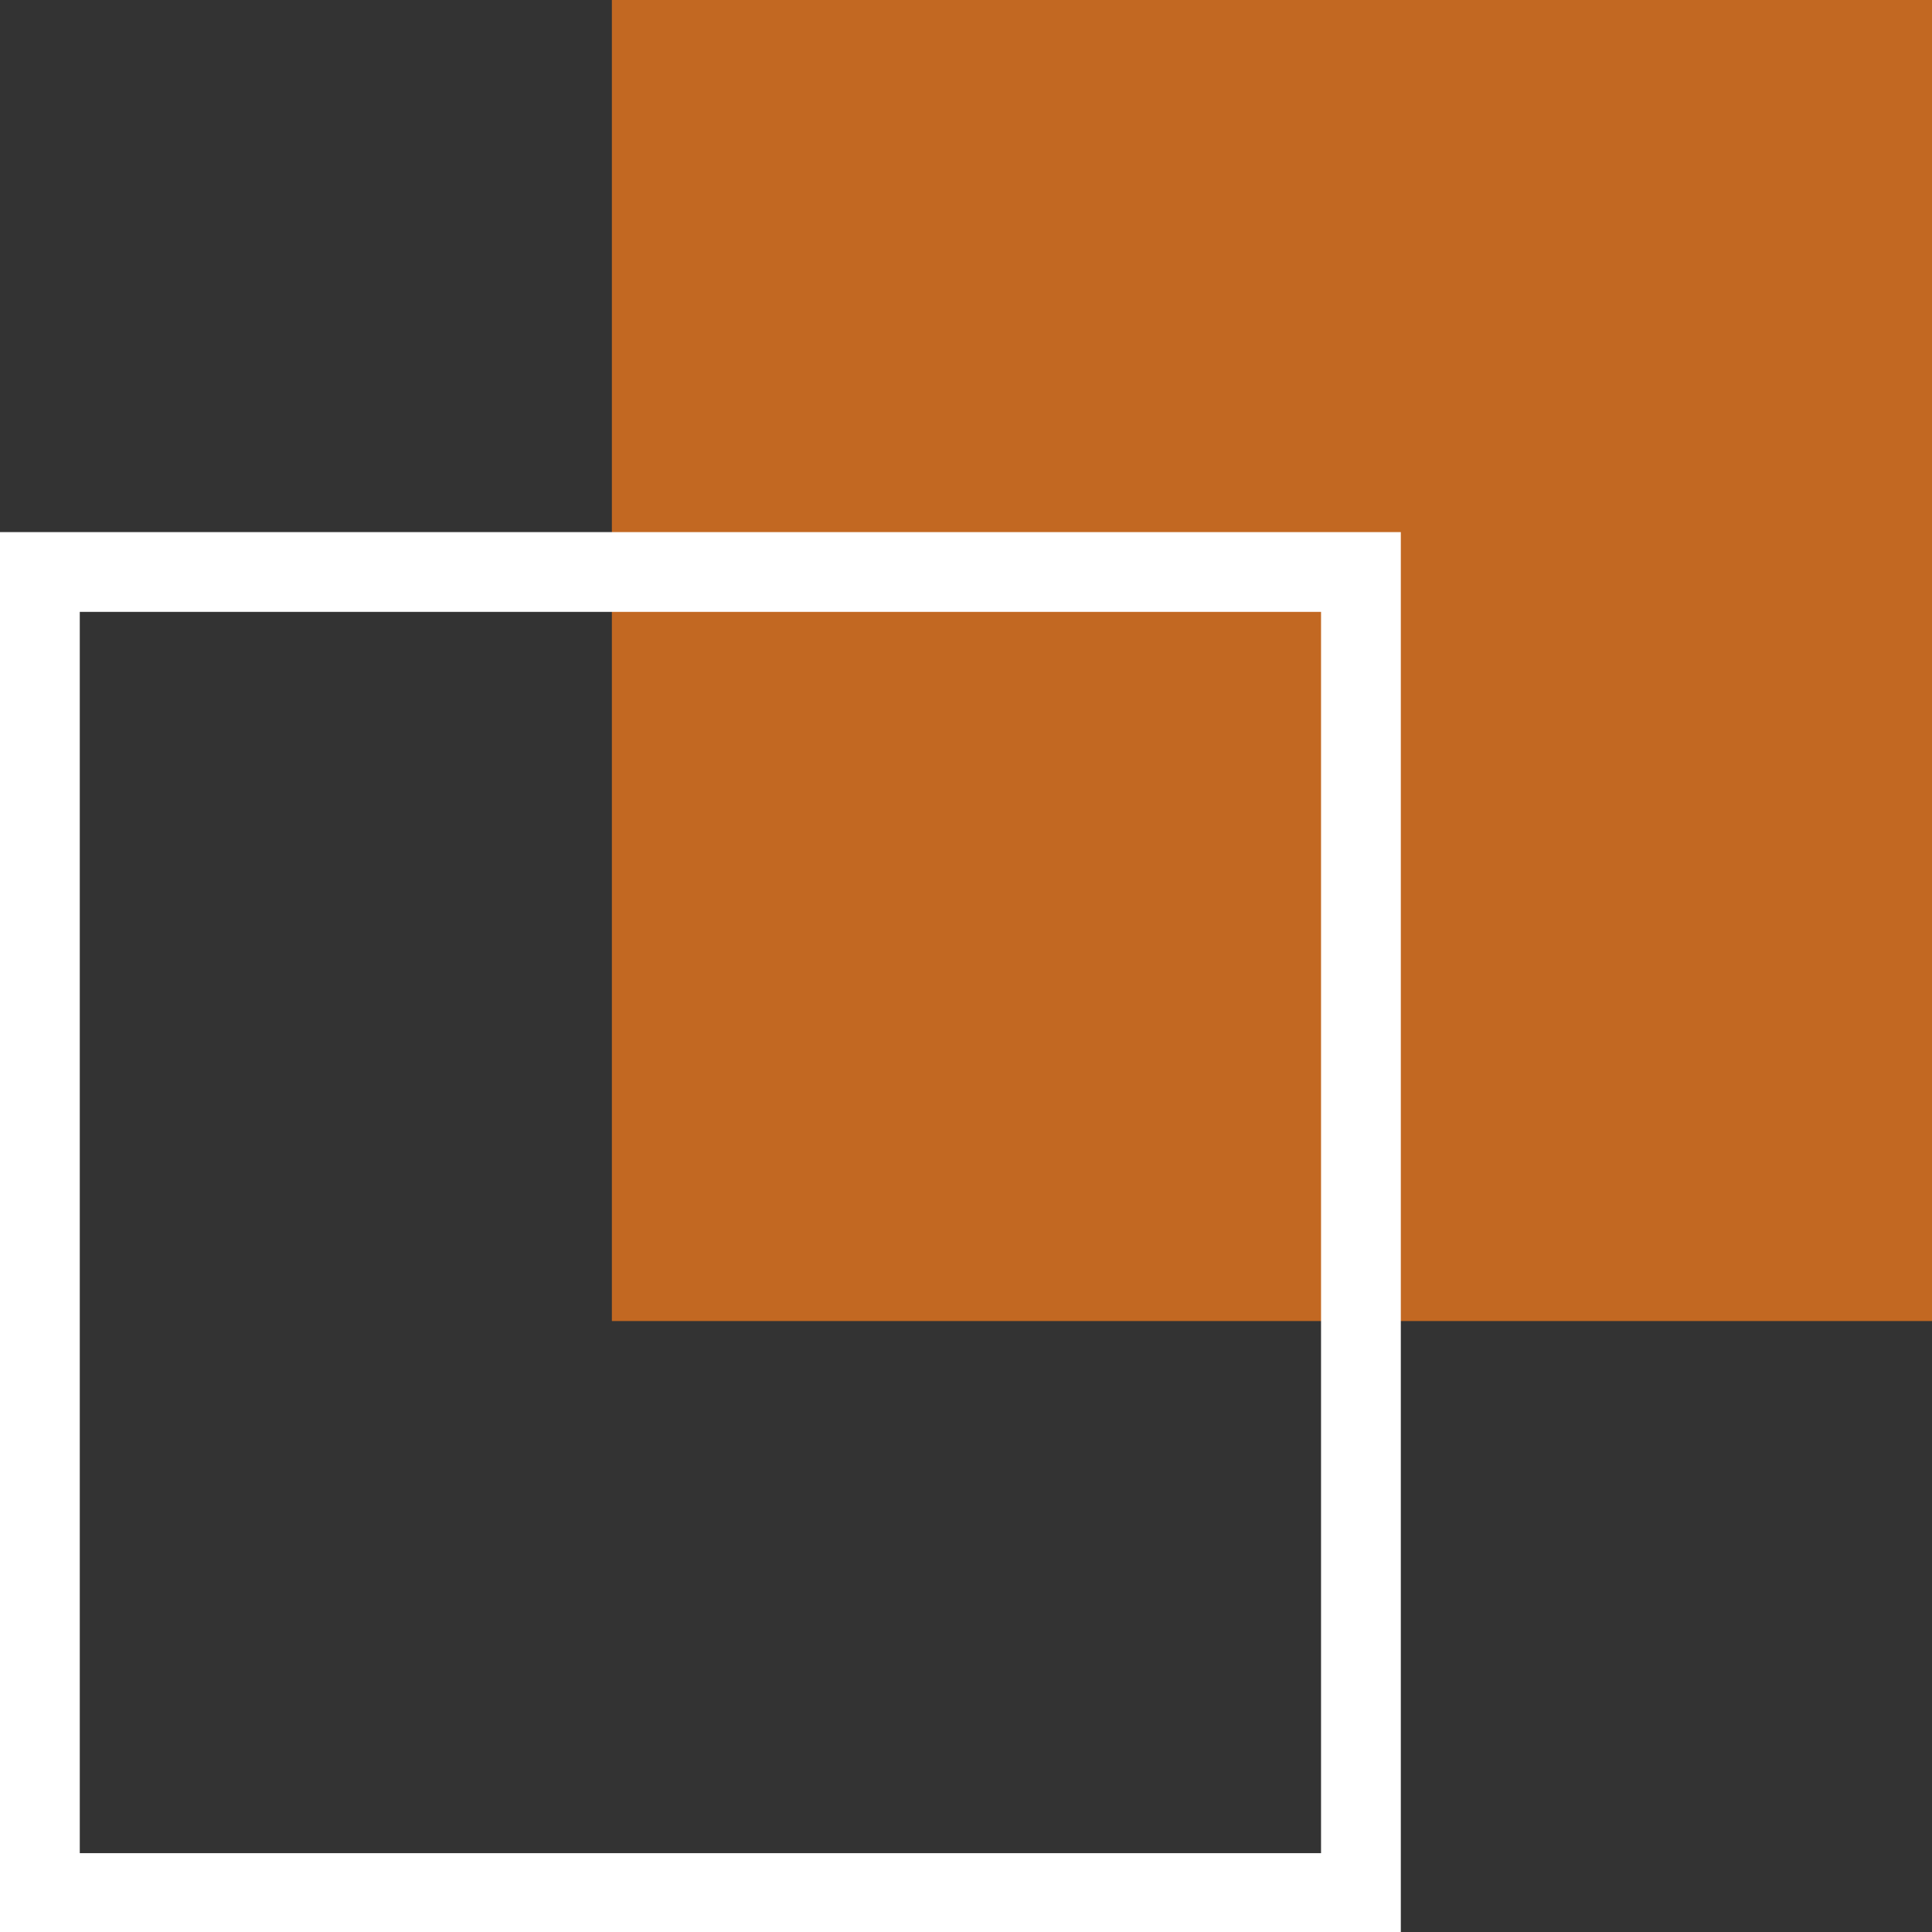
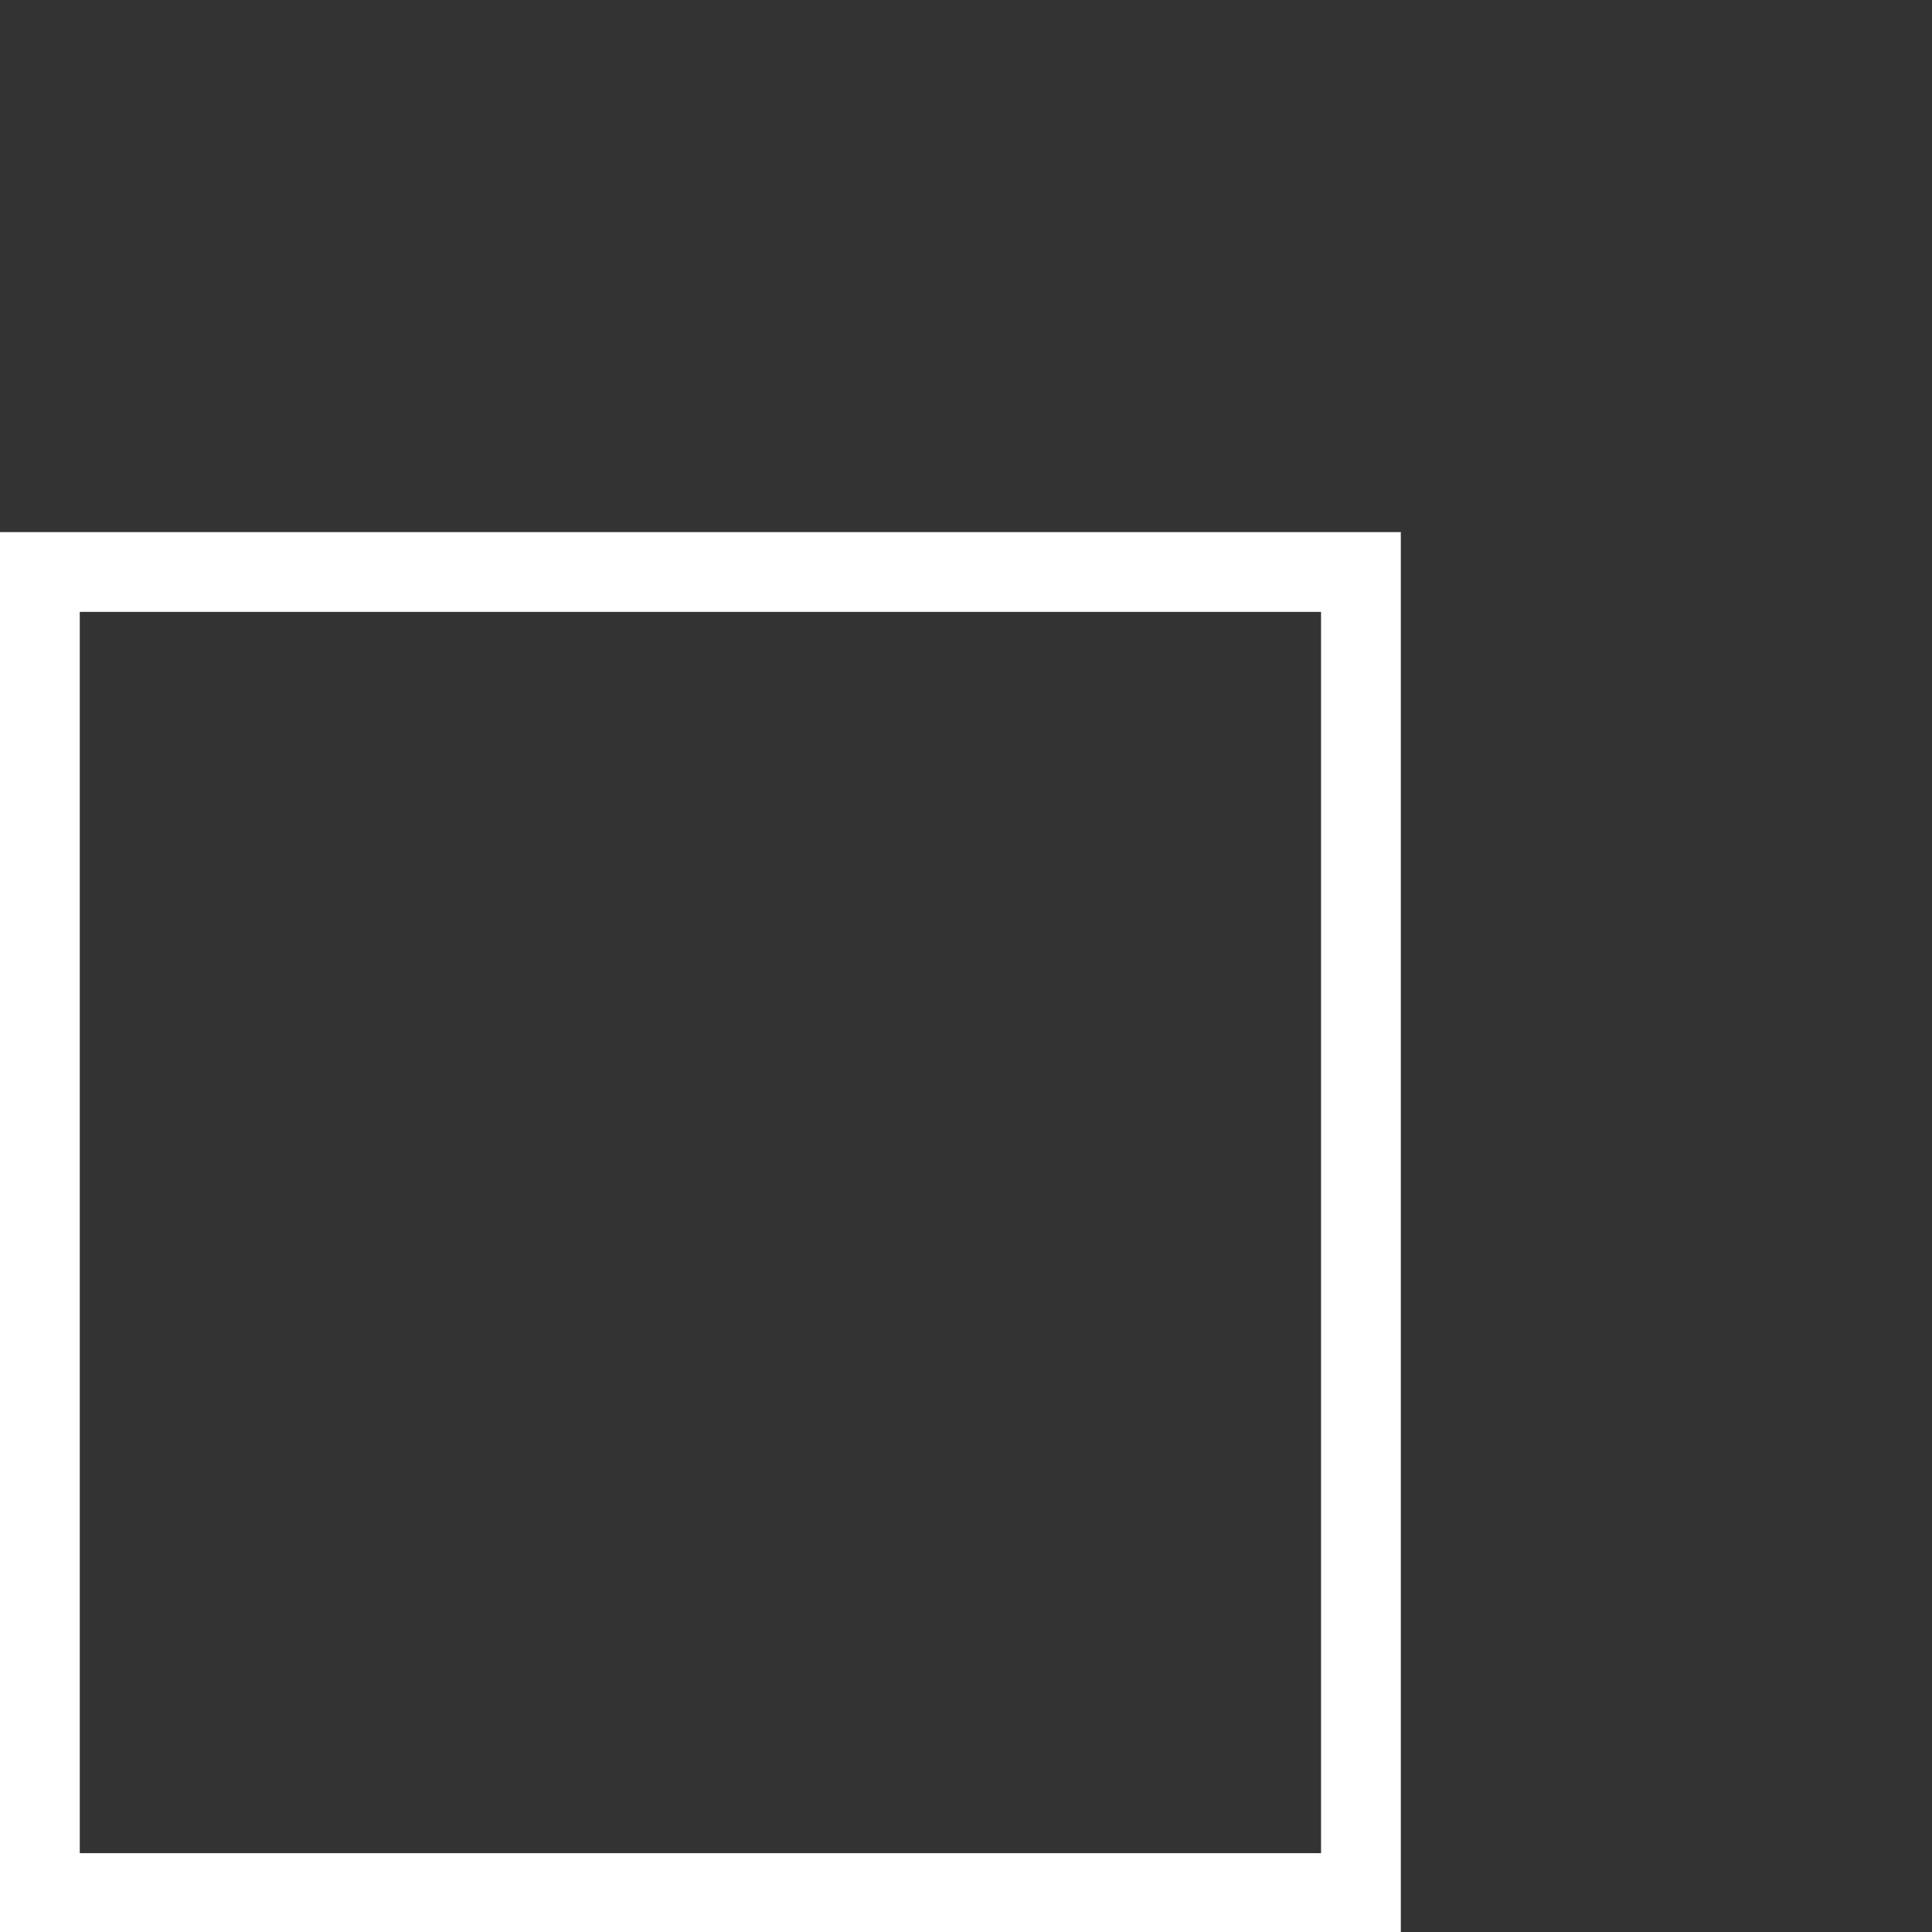
<svg xmlns="http://www.w3.org/2000/svg" fill="#000000" height="41.9" preserveAspectRatio="xMidYMid meet" version="1" viewBox="0.0 0.0 41.9 41.9" width="41.9" zoomAndPan="magnify">
  <rect x="0.0" y="0.0" width="41.9" height="41.9" fill="#333333" stroke="none" />
  <g data-name="Layer 2">
    <g data-name="Layer 1">
      <g id="change1_1">
-         <path d="M13.27 0H41.92V28.65H13.27z" fill="#c26822" transform="rotate(90 27.595 14.325)" />
-       </g>
+         </g>
      <g id="change2_1">
        <path d="M30.38,41.92H0V11.54H30.38ZM1.73,40.19H28.65V13.27H1.73Z" fill="#ffffff" />
      </g>
    </g>
  </g>
</svg>